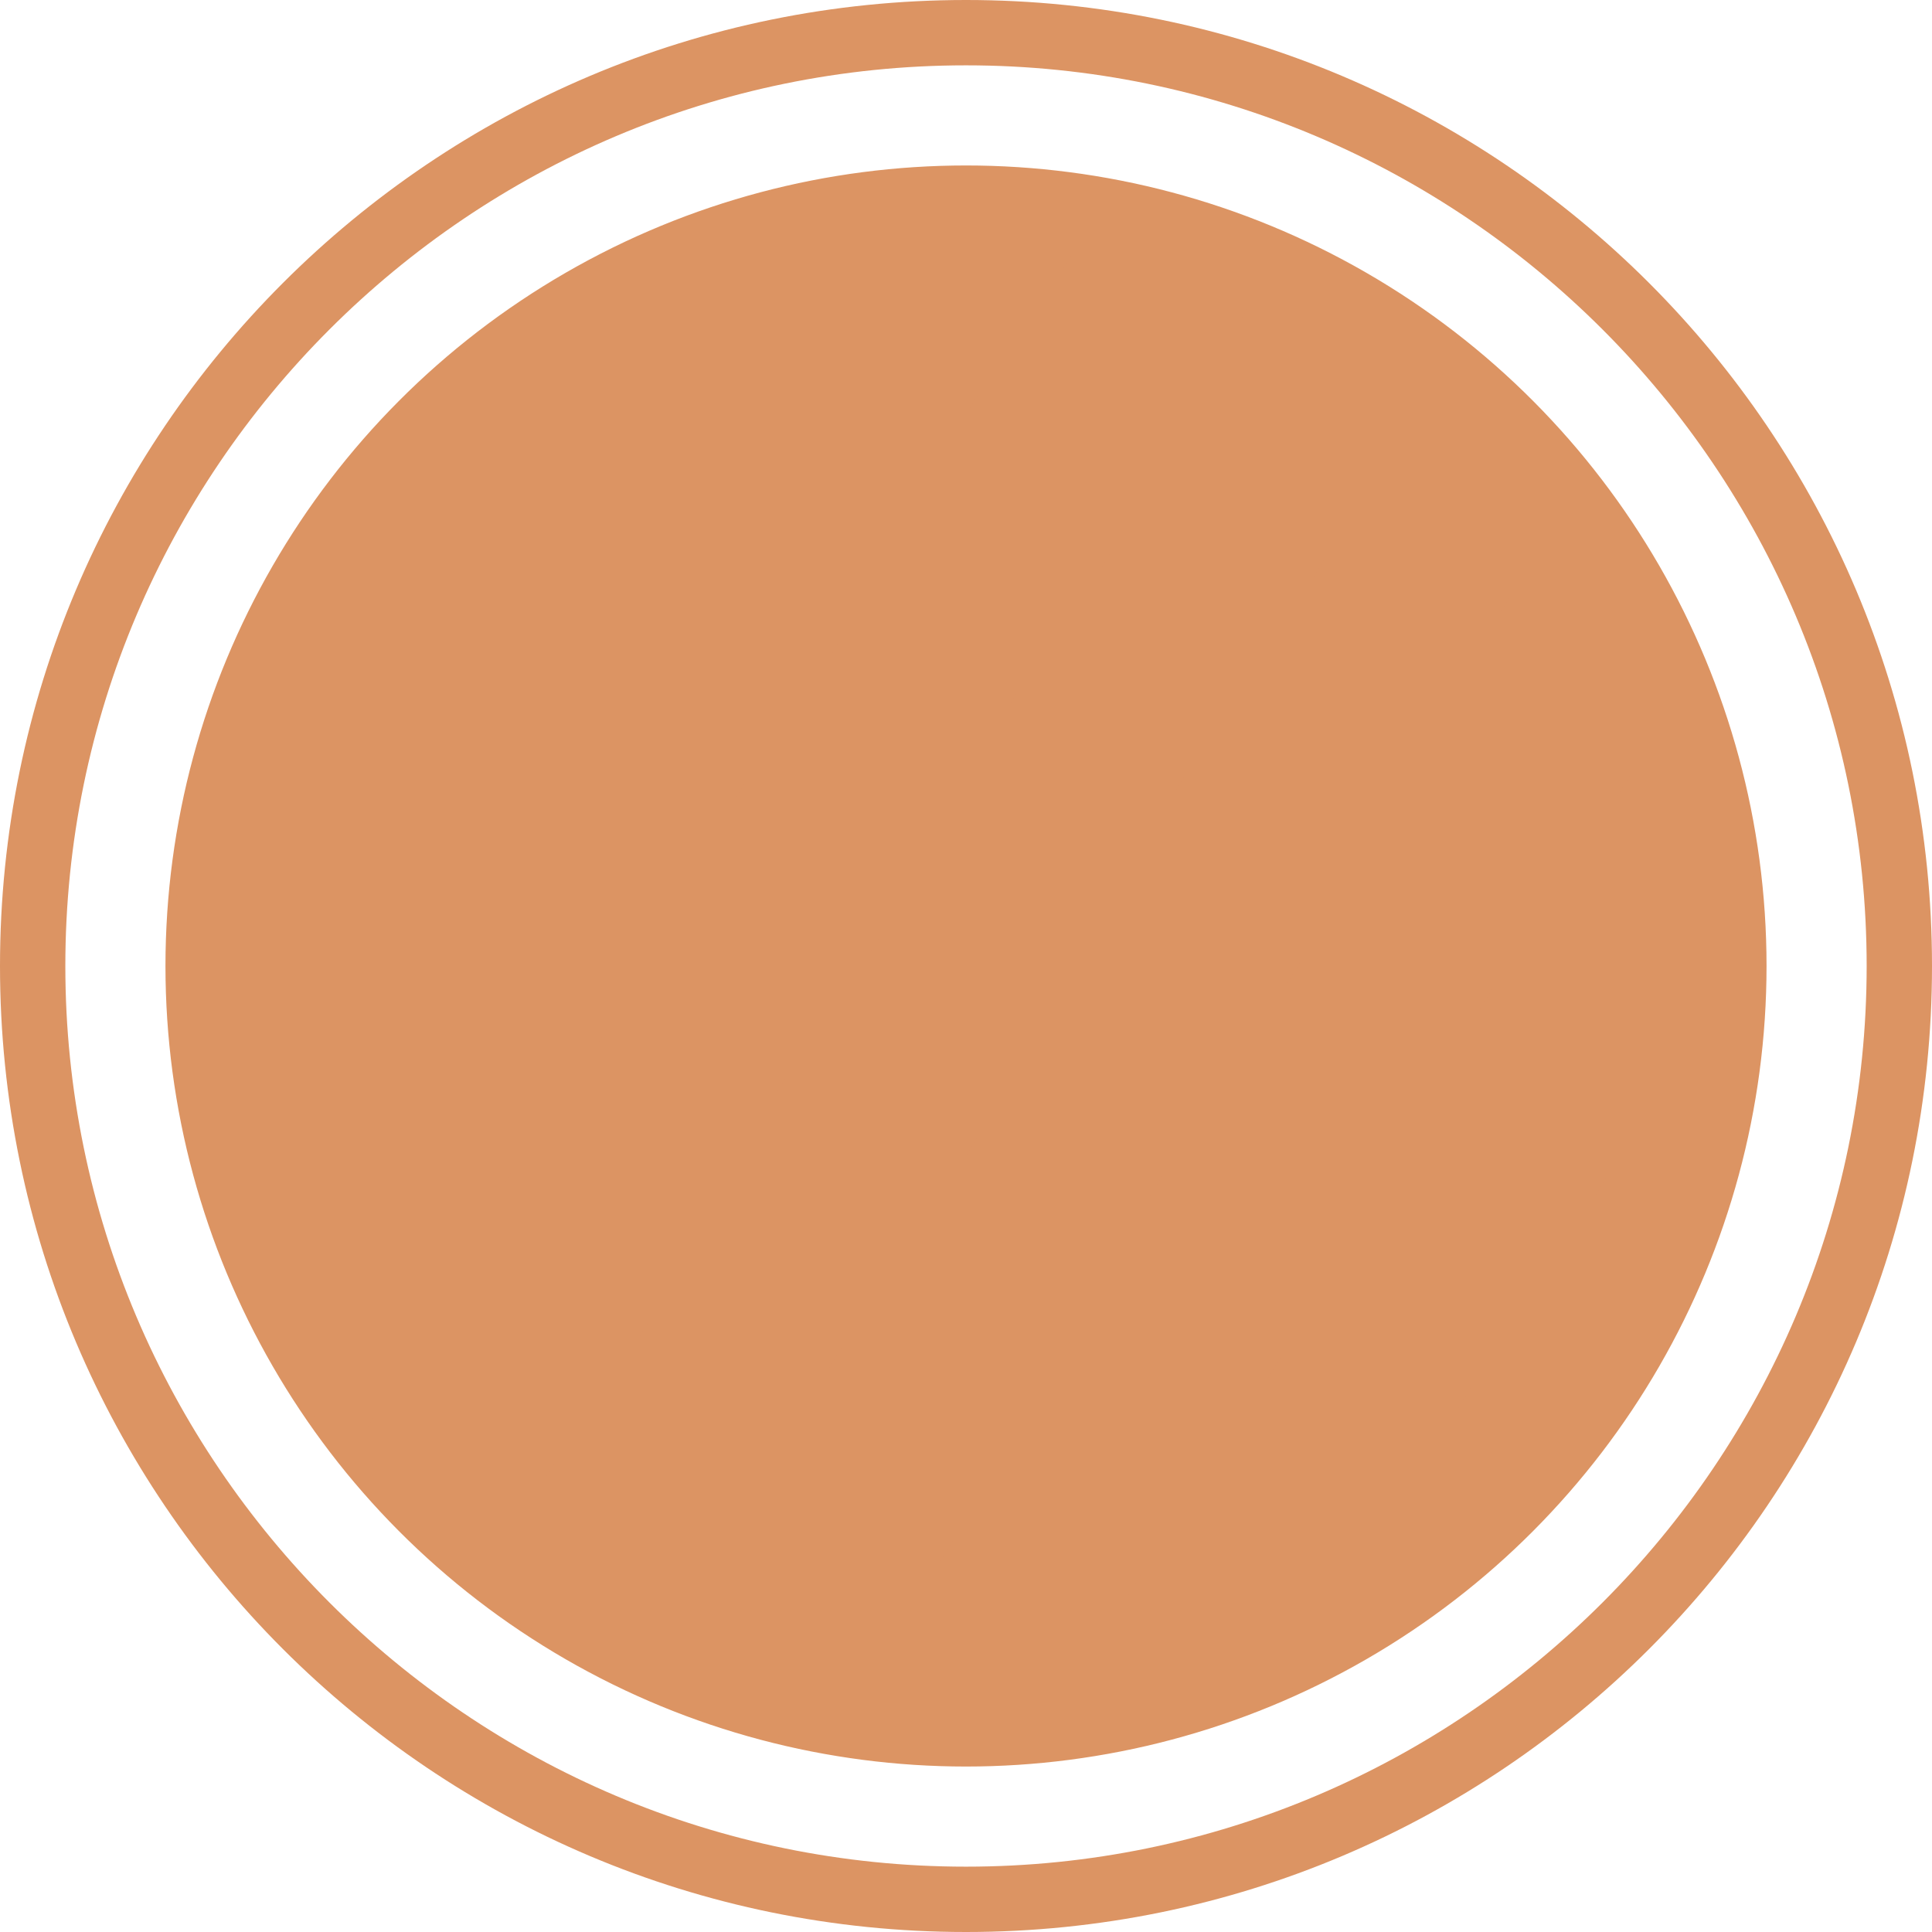
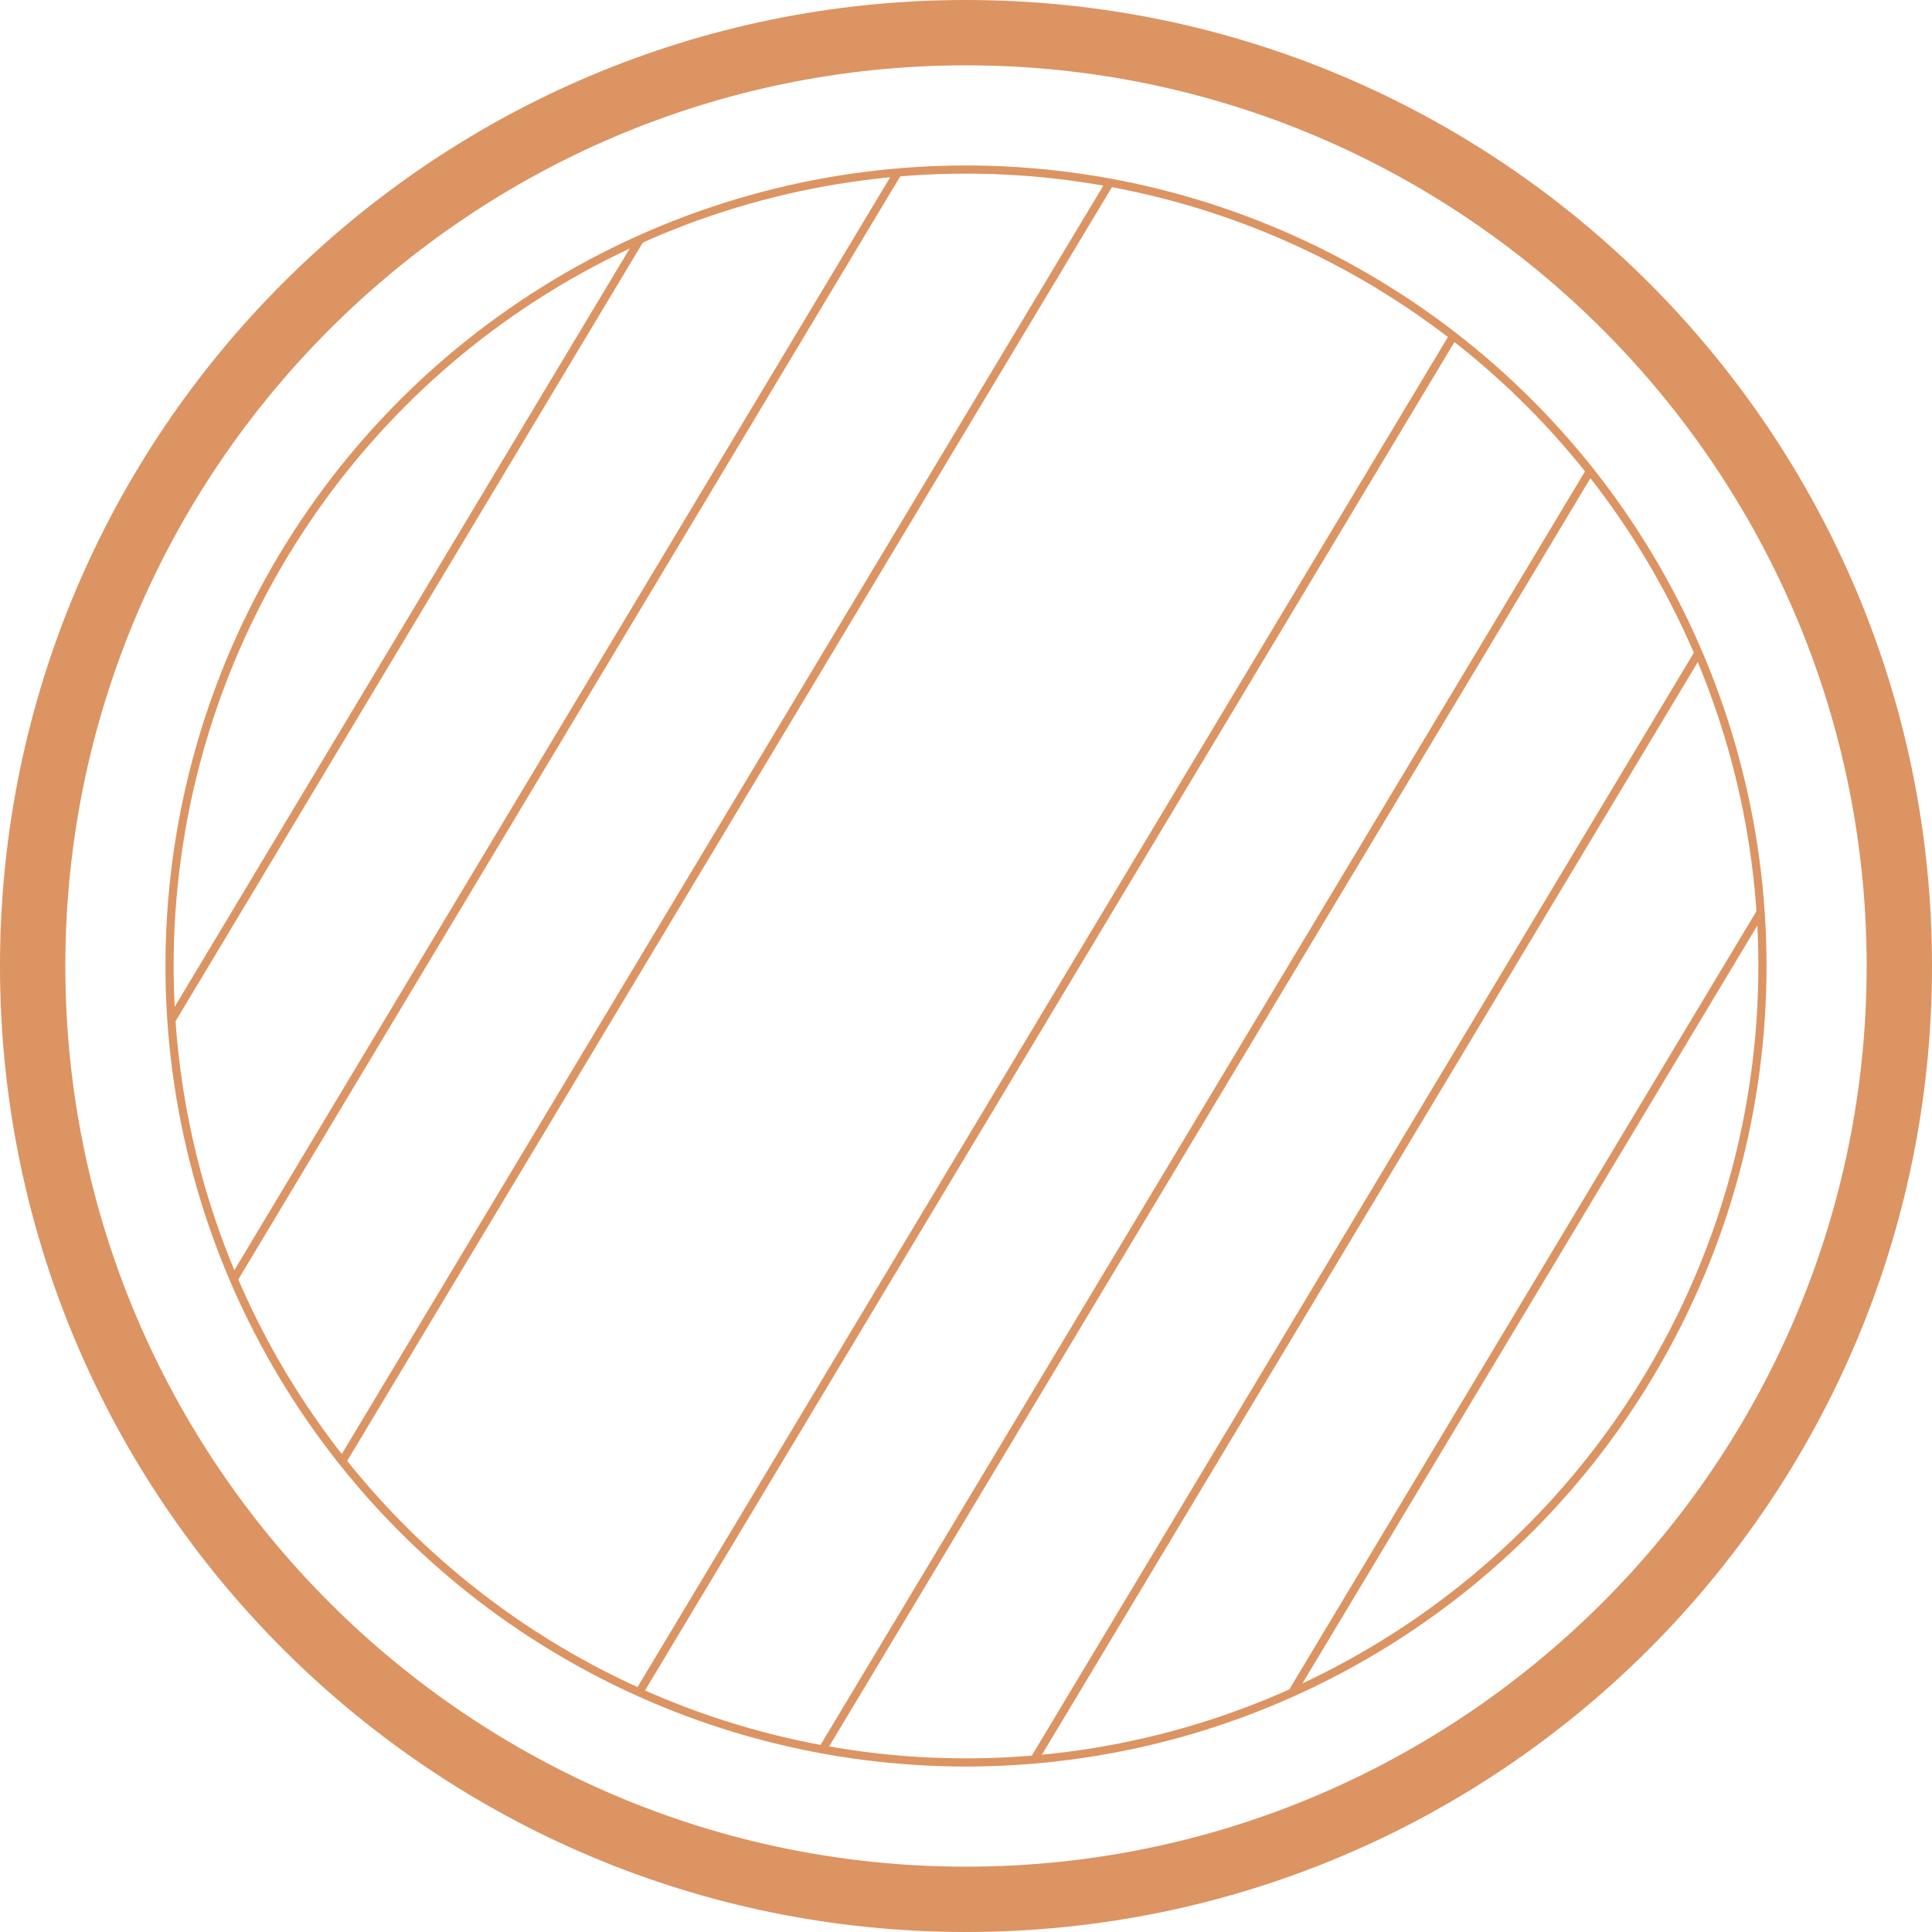
<svg xmlns="http://www.w3.org/2000/svg" viewBox="0 0 59.14 59.14" id="Layer_2">
  <defs>
    <style>
      .cls-1 {
        fill: #fff;
      }

      .cls-1, .cls-2, .cls-3 {
        stroke: #dc9463;
        stroke-miterlimit: 10;
        stroke-width: .25px;
      }

      .cls-2 {
        fill: none;
      }

      .cls-4, .cls-3 {
        fill: #dc9463;
      }

      .cls-5 {
        clip-path: url(#clippath);
      }
    </style>
    <clipPath id="clippath">
      <circle r="24.38" cy="29.57" cx="29.57" class="cls-3" />
    </clipPath>
  </defs>
  <g data-sanitized-data-name="Layer_1" data-name="Layer_1" id="Layer_1-2">
    <g>
      <g>
-         <circle r="24.38" cy="29.57" cx="29.57" class="cls-4" />
        <g class="cls-5">
          <g>
            <line y2="38.85" x2="-5.99" y1="-6.18" x1="21.03" class="cls-1" />
            <line y2="56.5" x2="23.41" y1="11.47" x1="50.44" class="cls-1" />
            <line y2="65.32" x2="38.11" y1="20.3" x1="65.14" class="cls-1" />
            <line y2="62.38" x2="33.21" y1="17.35" x1="60.24" class="cls-1" />
            <line y2="59.44" x2="28.31" y1="14.41" x1="55.34" class="cls-1" />
            <line y2="53.56" x2="18.51" y1="8.53" x1="45.54" class="cls-1" />
-             <line y2="50.61" x2="13.61" y1="5.59" x1="40.64" class="cls-1" />
            <line y2="47.67" x2="8.71" y1="2.65" x1="35.74" class="cls-1" />
            <line y2="44.73" x2="3.81" y1="-.3" x1="30.83" class="cls-1" />
            <line y2="41.79" x2="-1.09" y1="-3.24" x1="25.93" class="cls-1" />
          </g>
        </g>
        <circle r="24.38" cy="29.57" cx="29.57" class="cls-2" />
      </g>
      <path d="M29.57,2c15.2,0,27.57,12.37,27.57,27.57s-12.37,27.57-27.57,27.57S2,44.77,2,29.57,14.37,2,29.57,2M29.57,0C13.24,0,0,13.24,0,29.57s13.24,29.57,29.57,29.57,29.57-13.24,29.57-29.57S45.9,0,29.57,0h0Z" class="cls-4" />
    </g>
  </g>
</svg>